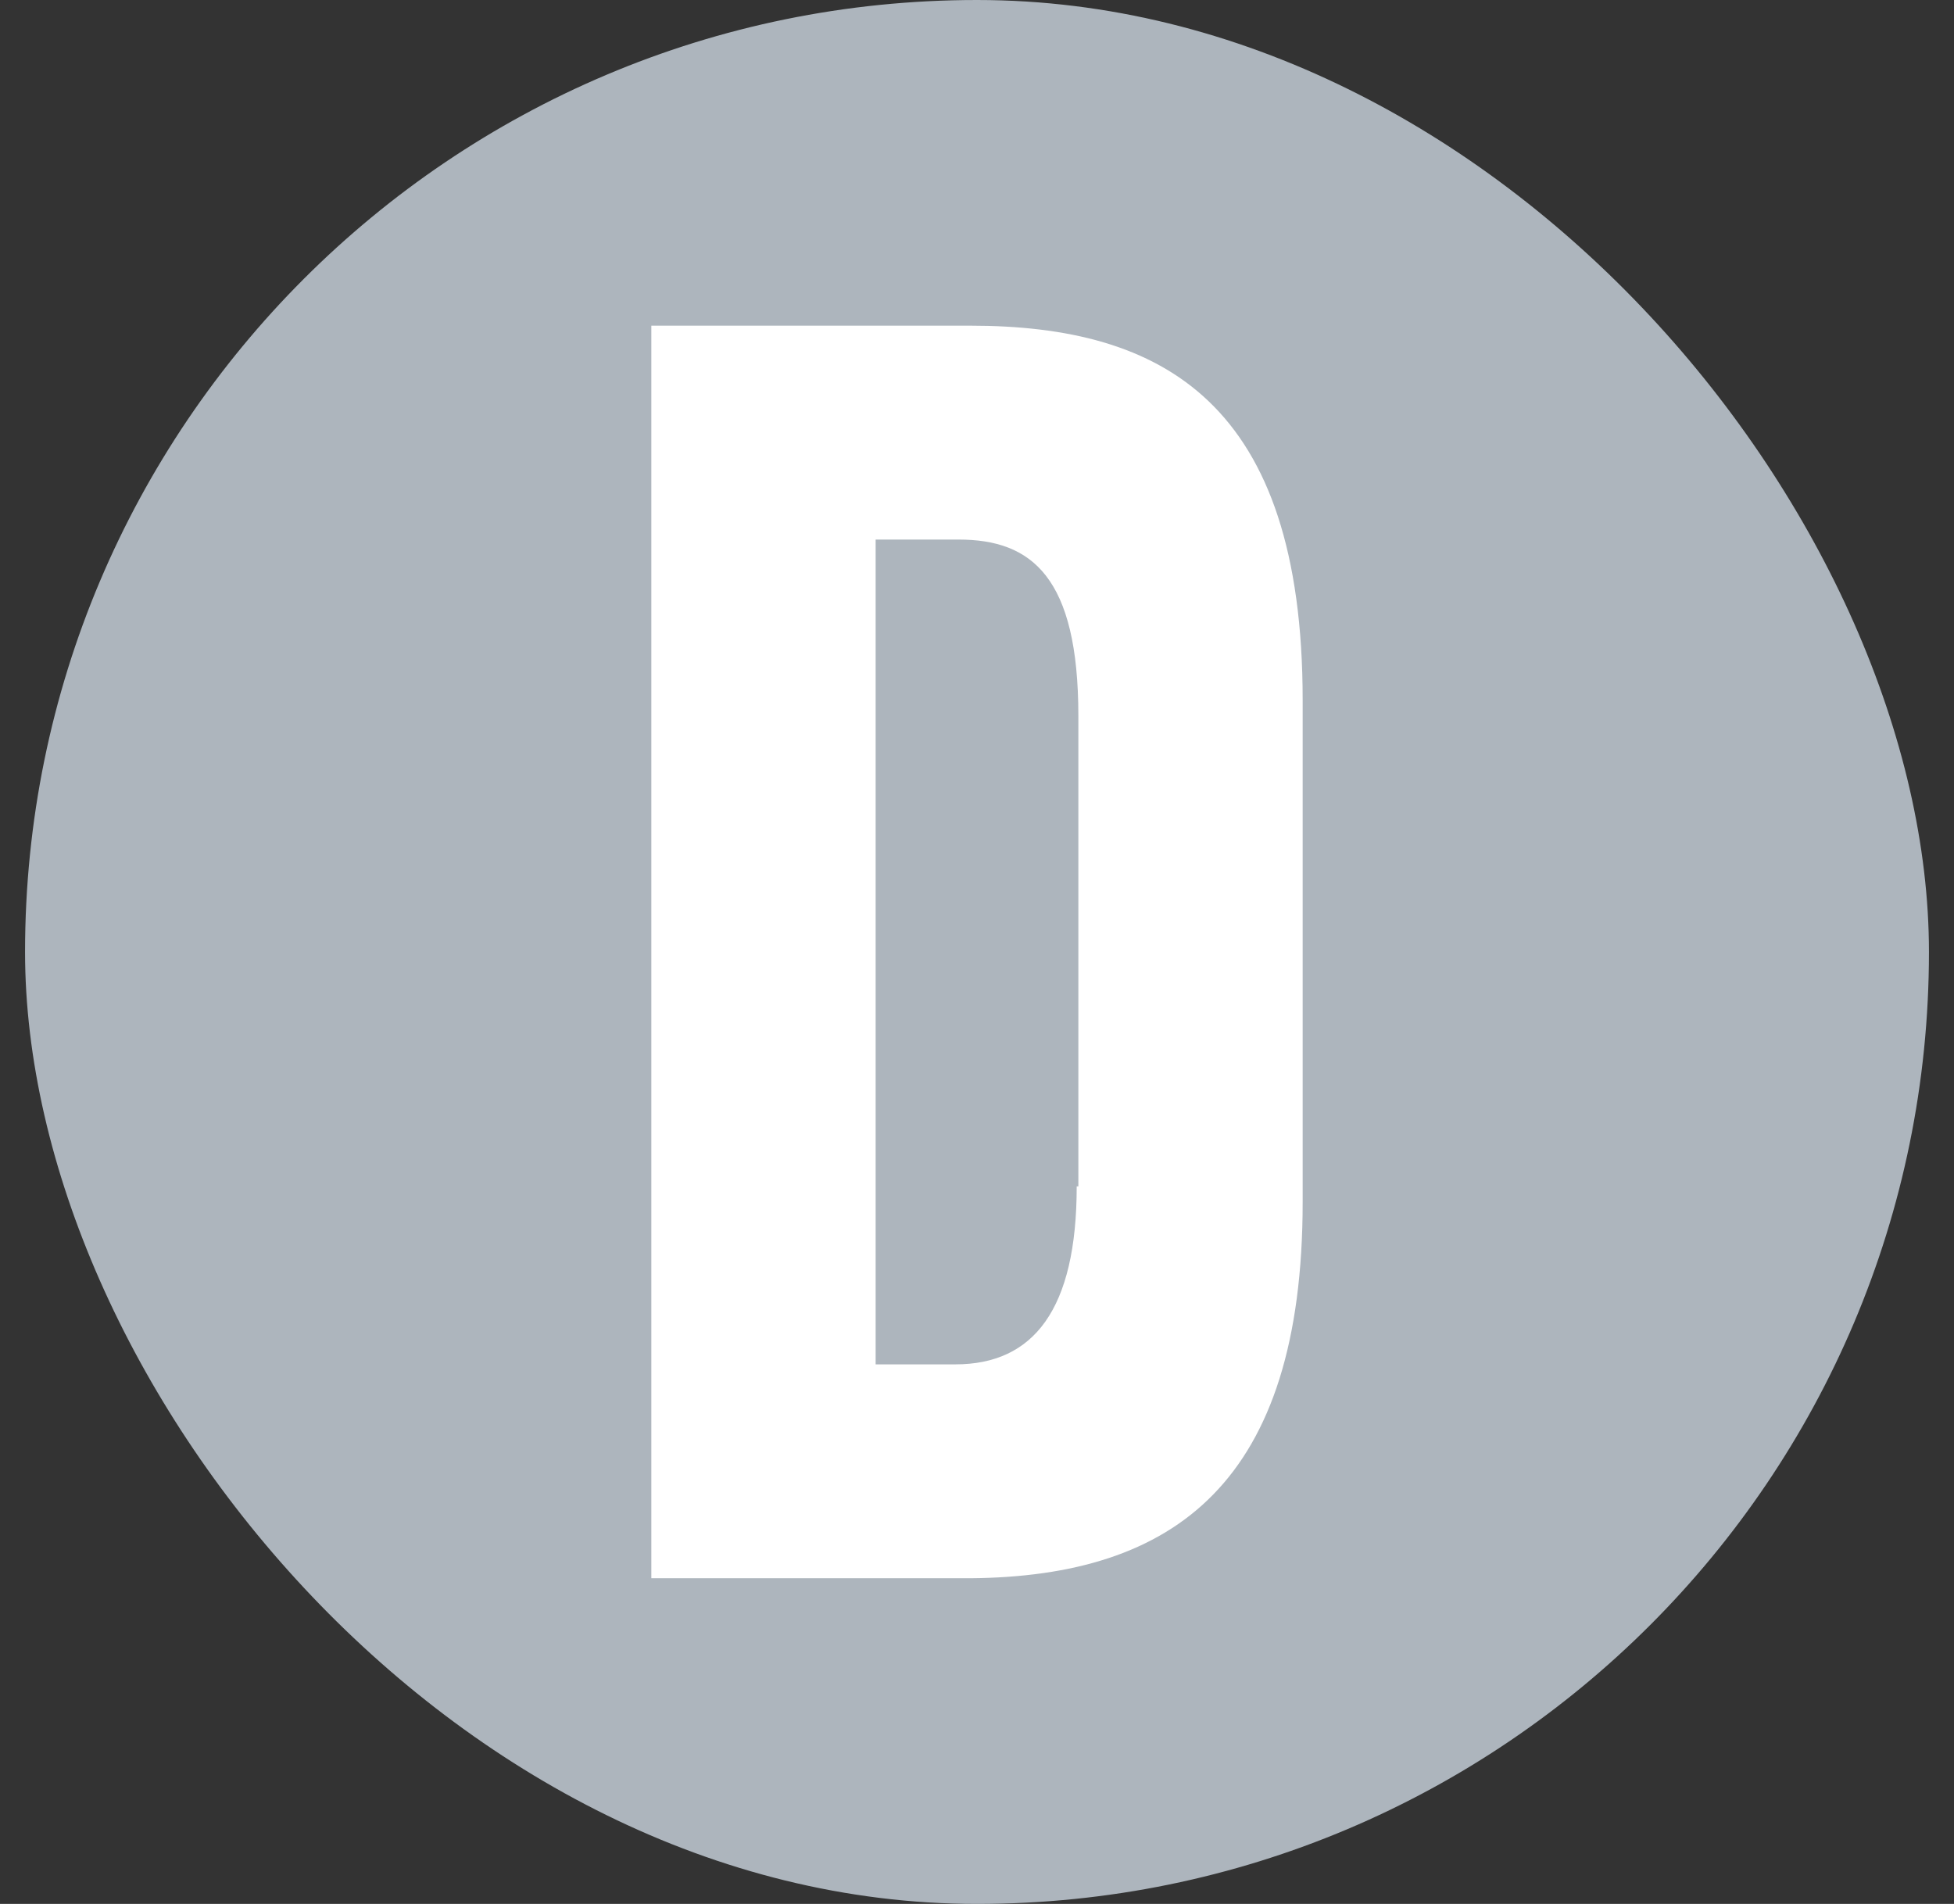
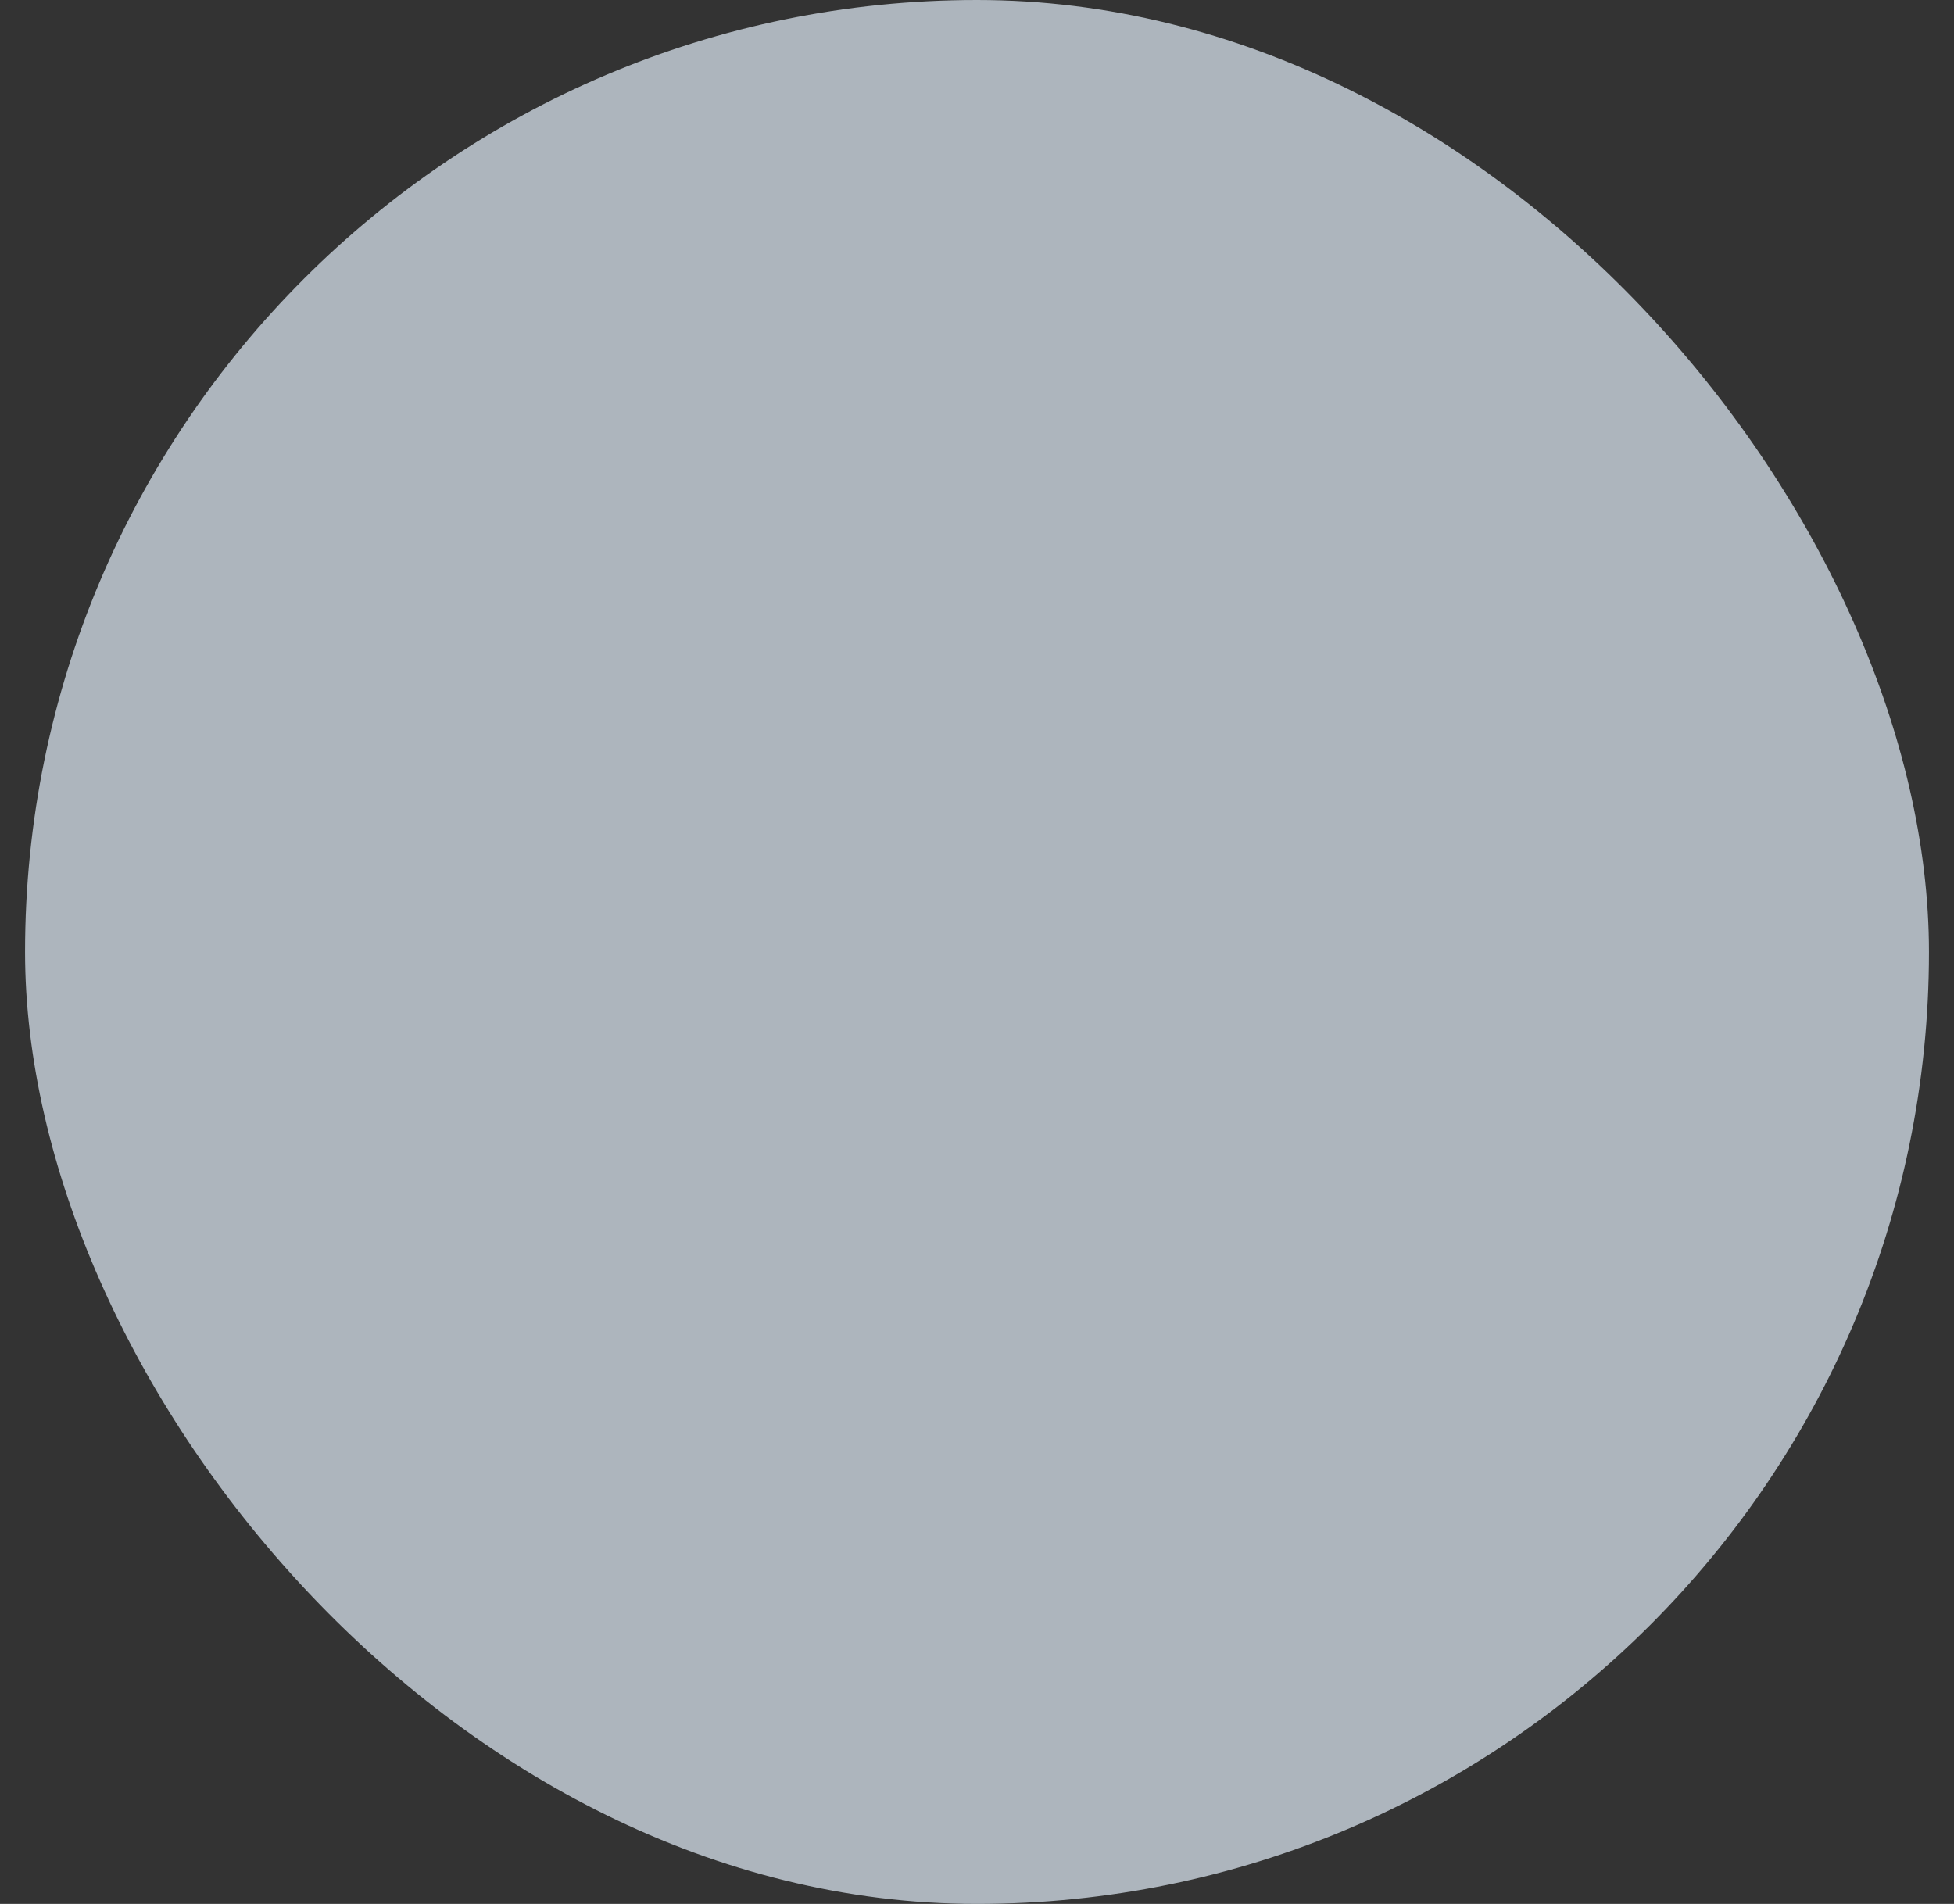
<svg xmlns="http://www.w3.org/2000/svg" width="39" height="38" viewBox="0 0 39 38" fill="none">
  <rect x="0" y="0" width="39" height="38" fill="#333333" stroke="none" />
  <rect x="0.5" width="38" height="38" rx="19" fill="#ADB5BD" />
-   <path d="M26 23.986V13.979C26 8.037 23.214 6.5 19.367 6.5H13V31.5H19.367C23.446 31.466 26 29.587 26 23.986ZM21.49 23.679C21.49 26.138 20.628 27.231 19.069 27.231H17.477V10.769H19.135C20.594 10.769 21.523 11.521 21.523 14.287V23.679H21.49Z" fill="white" />
</svg>